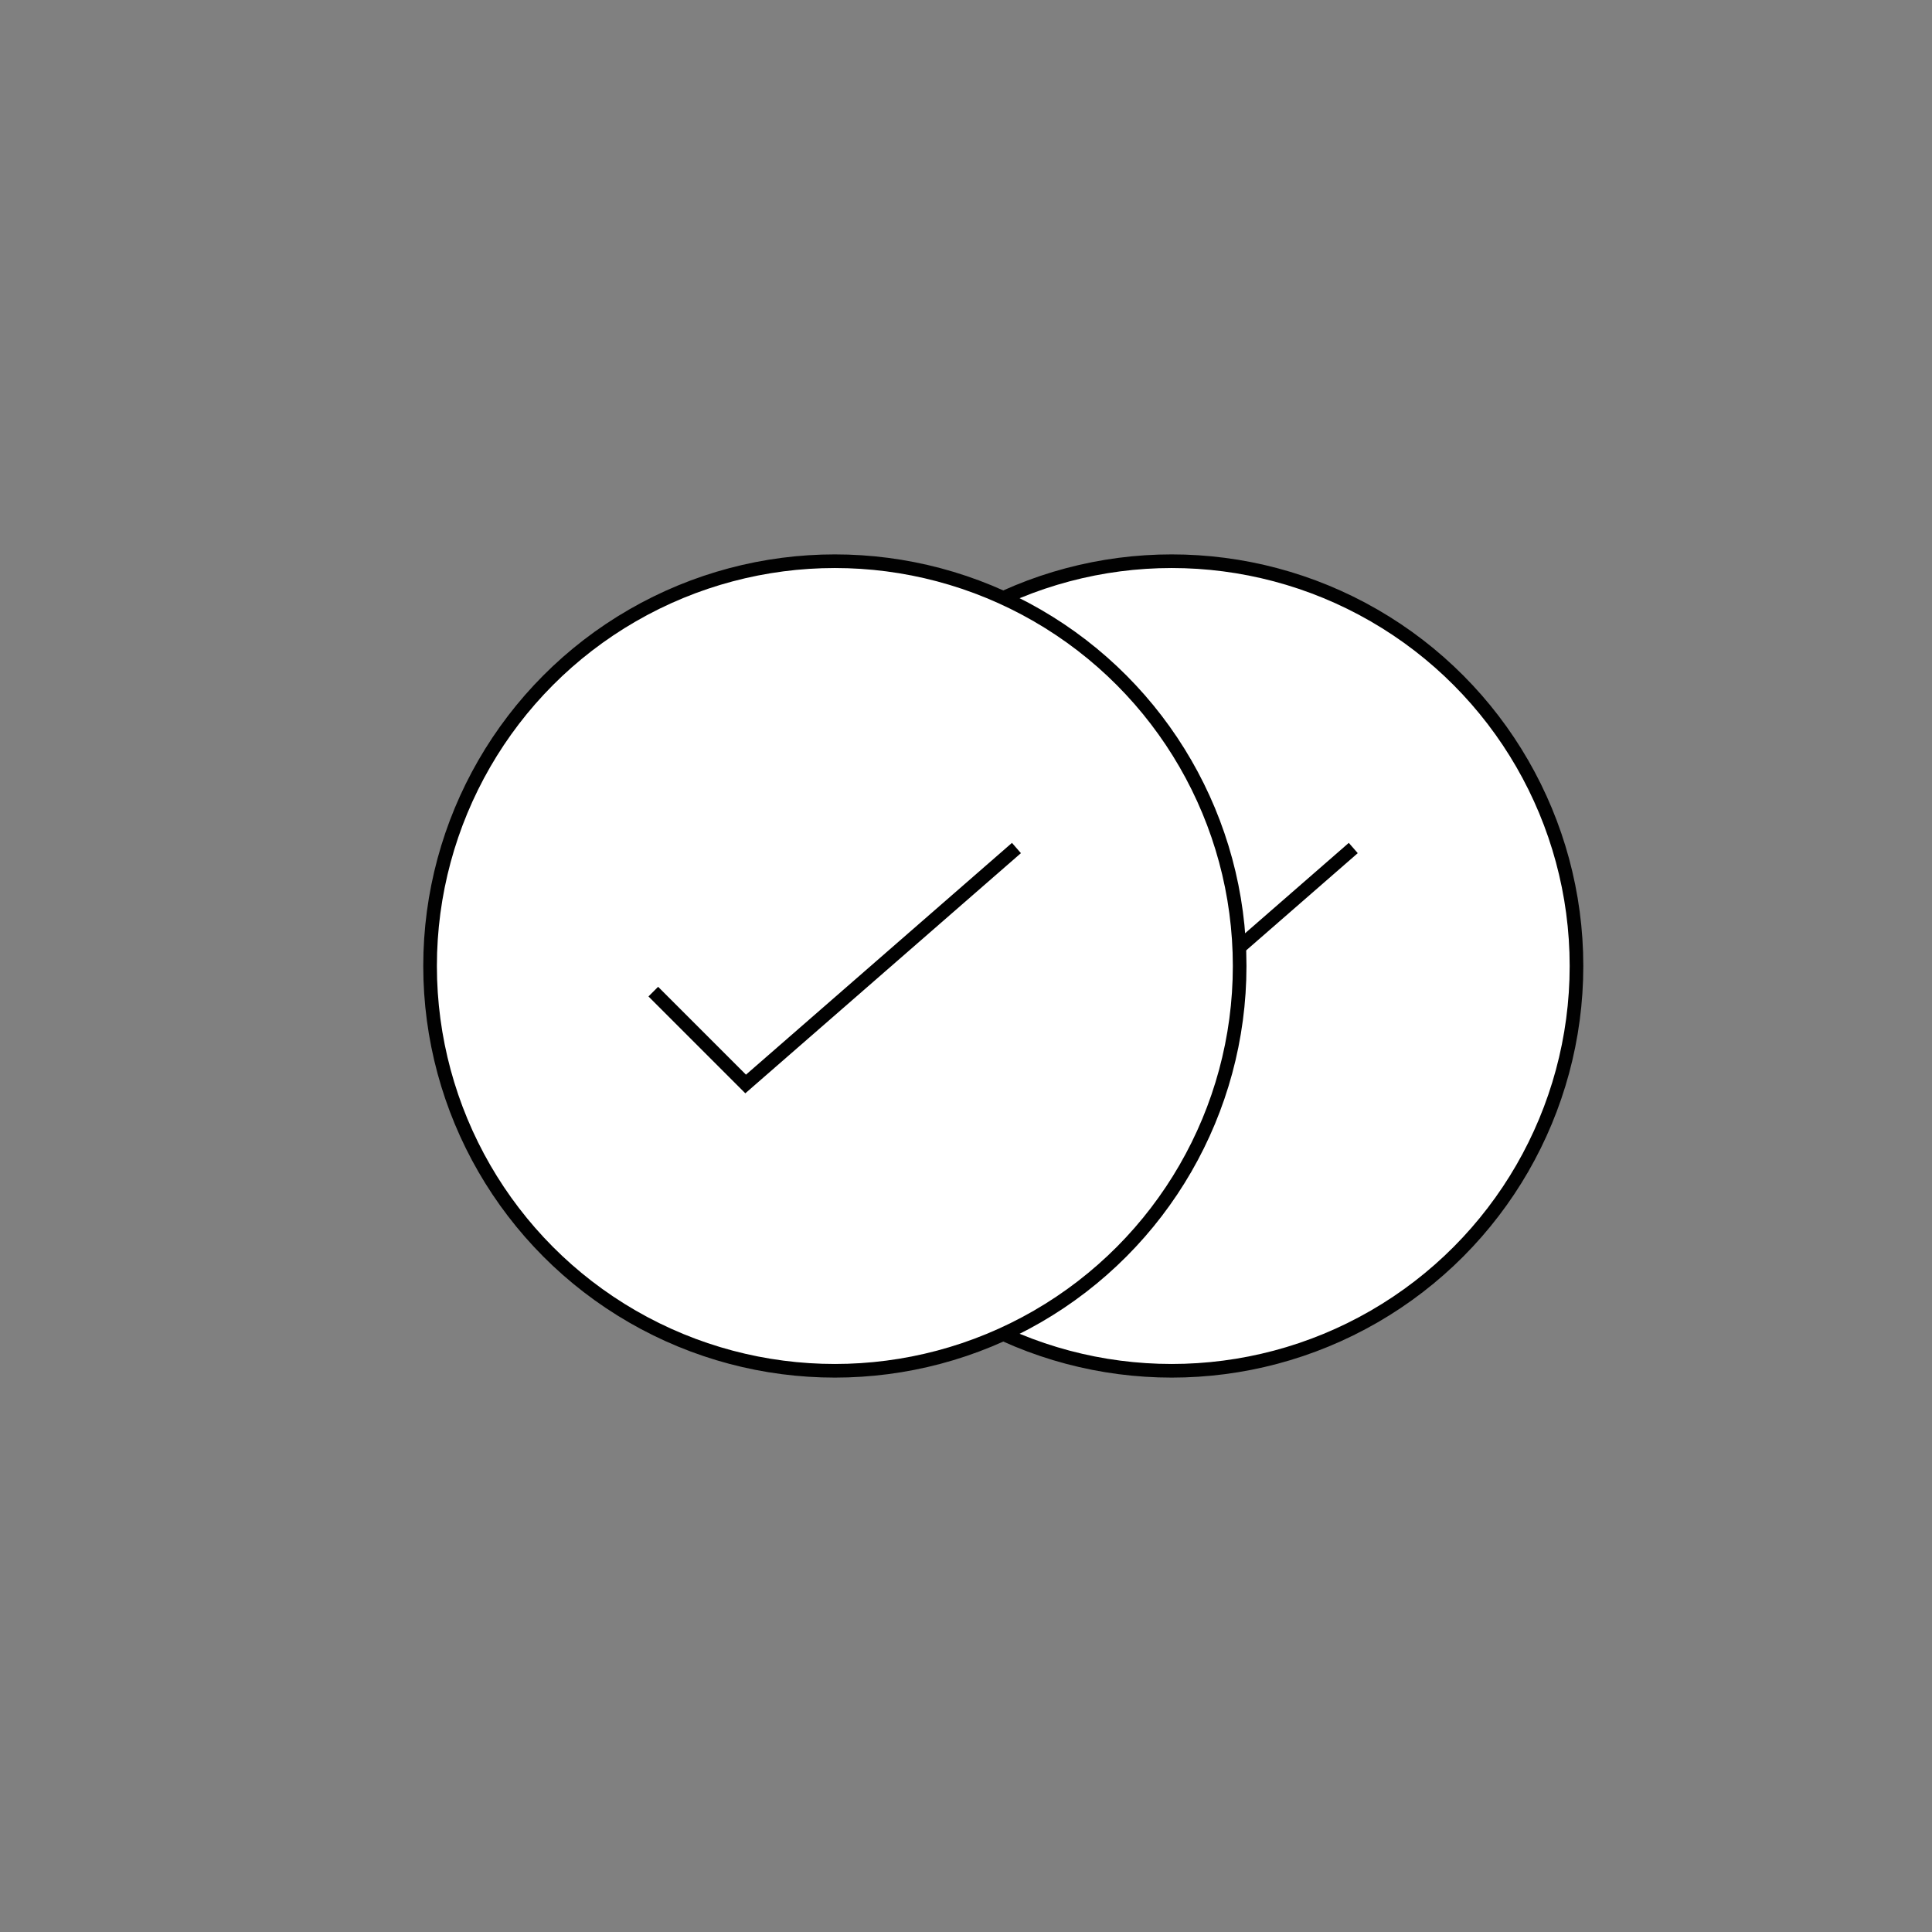
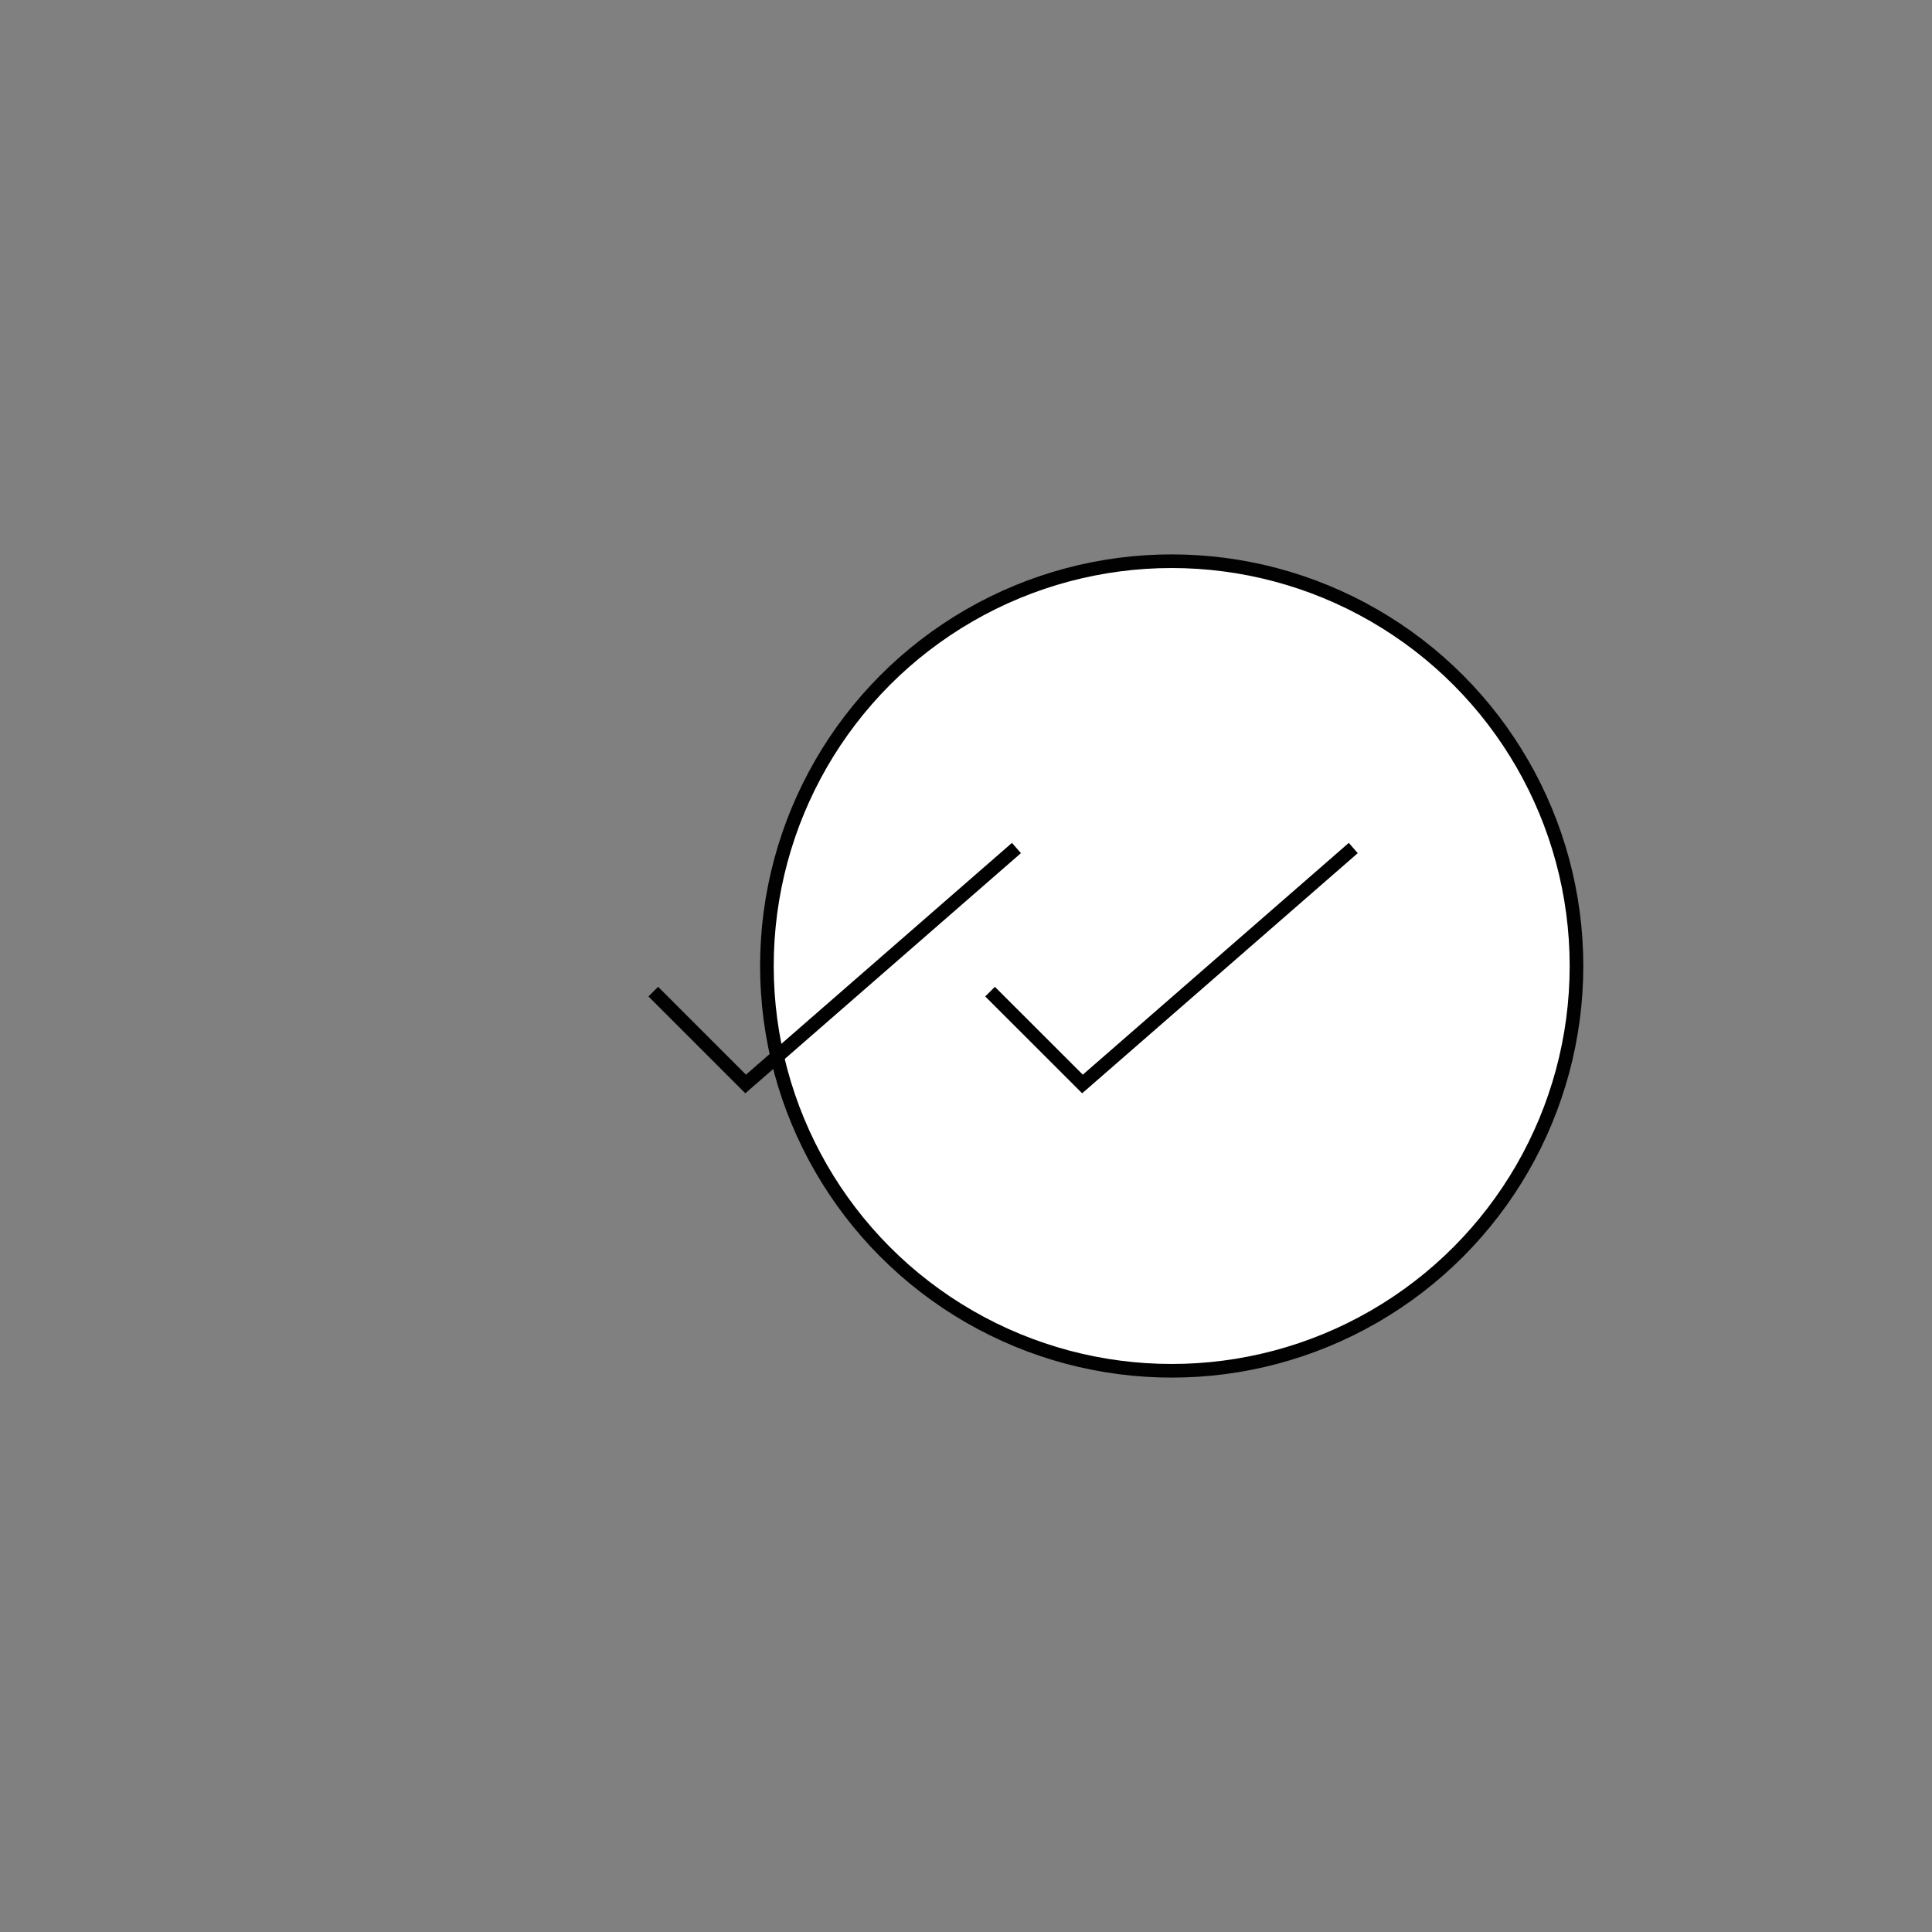
<svg xmlns="http://www.w3.org/2000/svg" id="Layer_2" viewBox="0 0 283.46 283.46">
  <rect x="0" y="0" width="283.46" height="283.46" fill="#808080" stroke="none" />
  <defs>
    <style>.cls-1{fill:#fff;}.cls-1,.cls-2{stroke:#010101;stroke-miterlimit:10;stroke-width:2px;}.cls-2{fill:none;}</style>
  </defs>
  <circle class="cls-1" cx="171.91" cy="141.73" r="59.39" />
  <polyline class="cls-2" points="145.26 145.49 158.82 159.04 198.55 124.42" />
-   <circle class="cls-1" cx="122.49" cy="141.73" r="59.39" />
  <polyline class="cls-2" points="95.85 145.49 109.4 159.04 149.13 124.42" />
</svg>